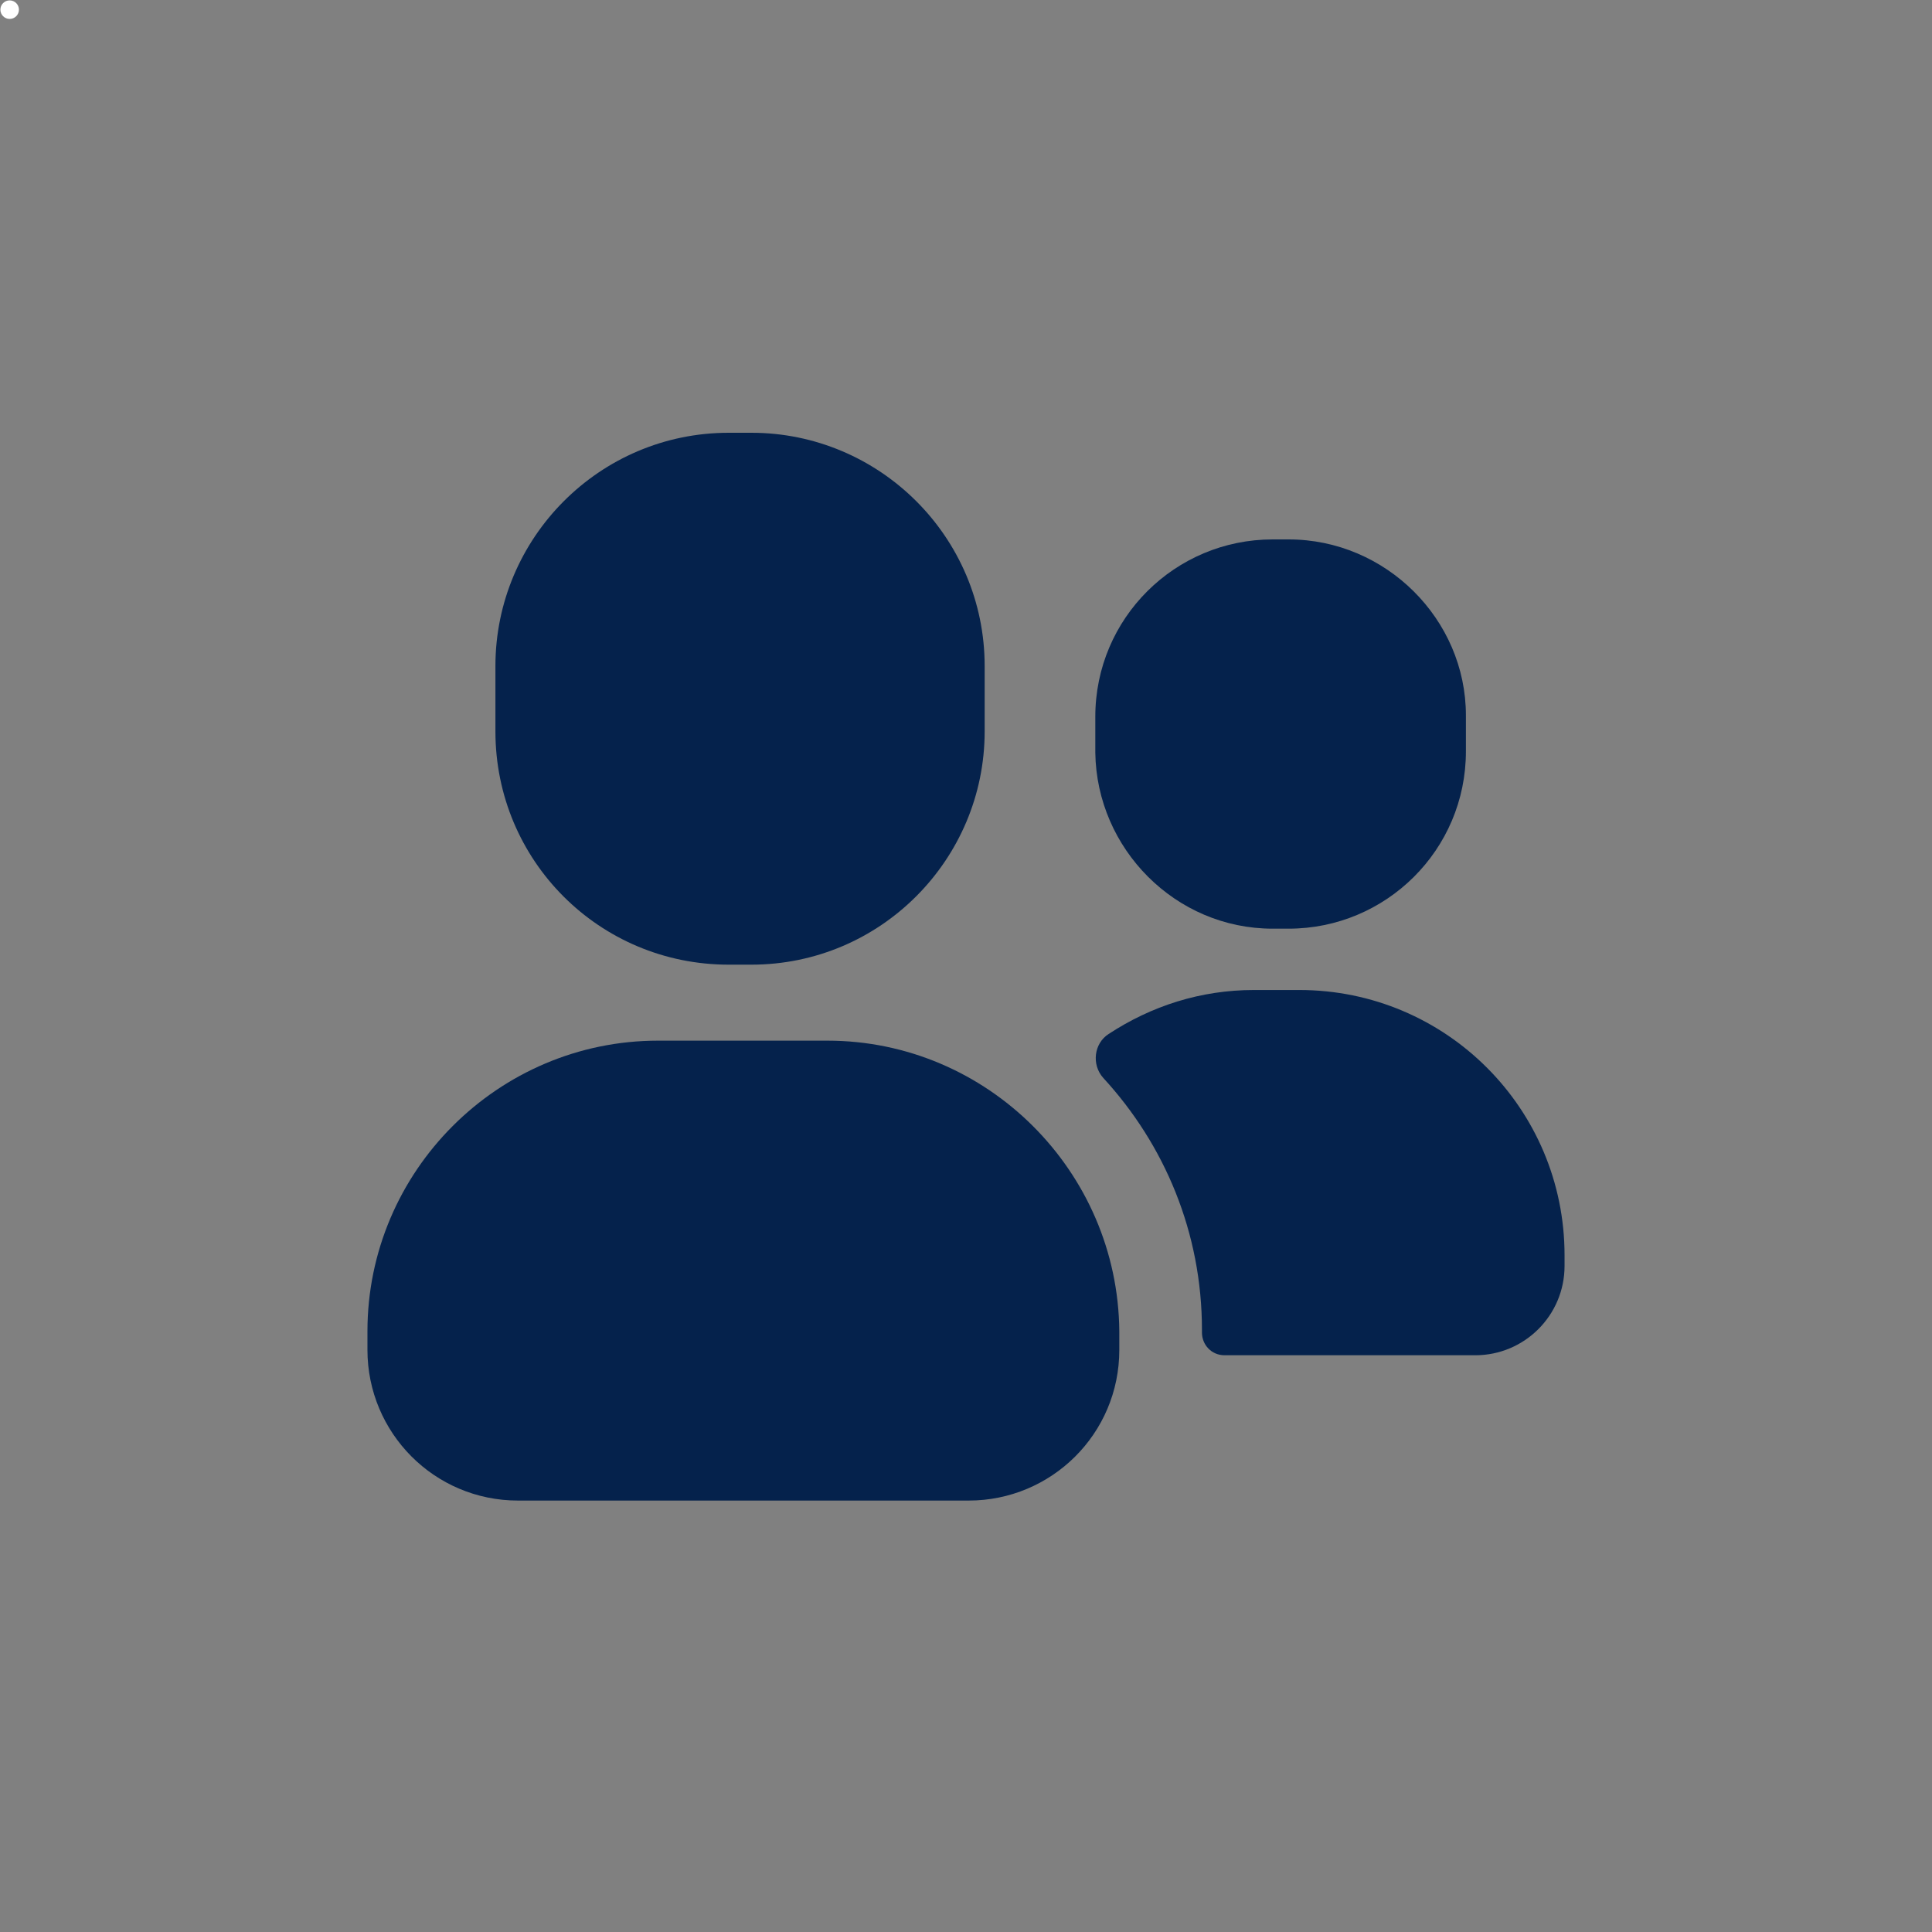
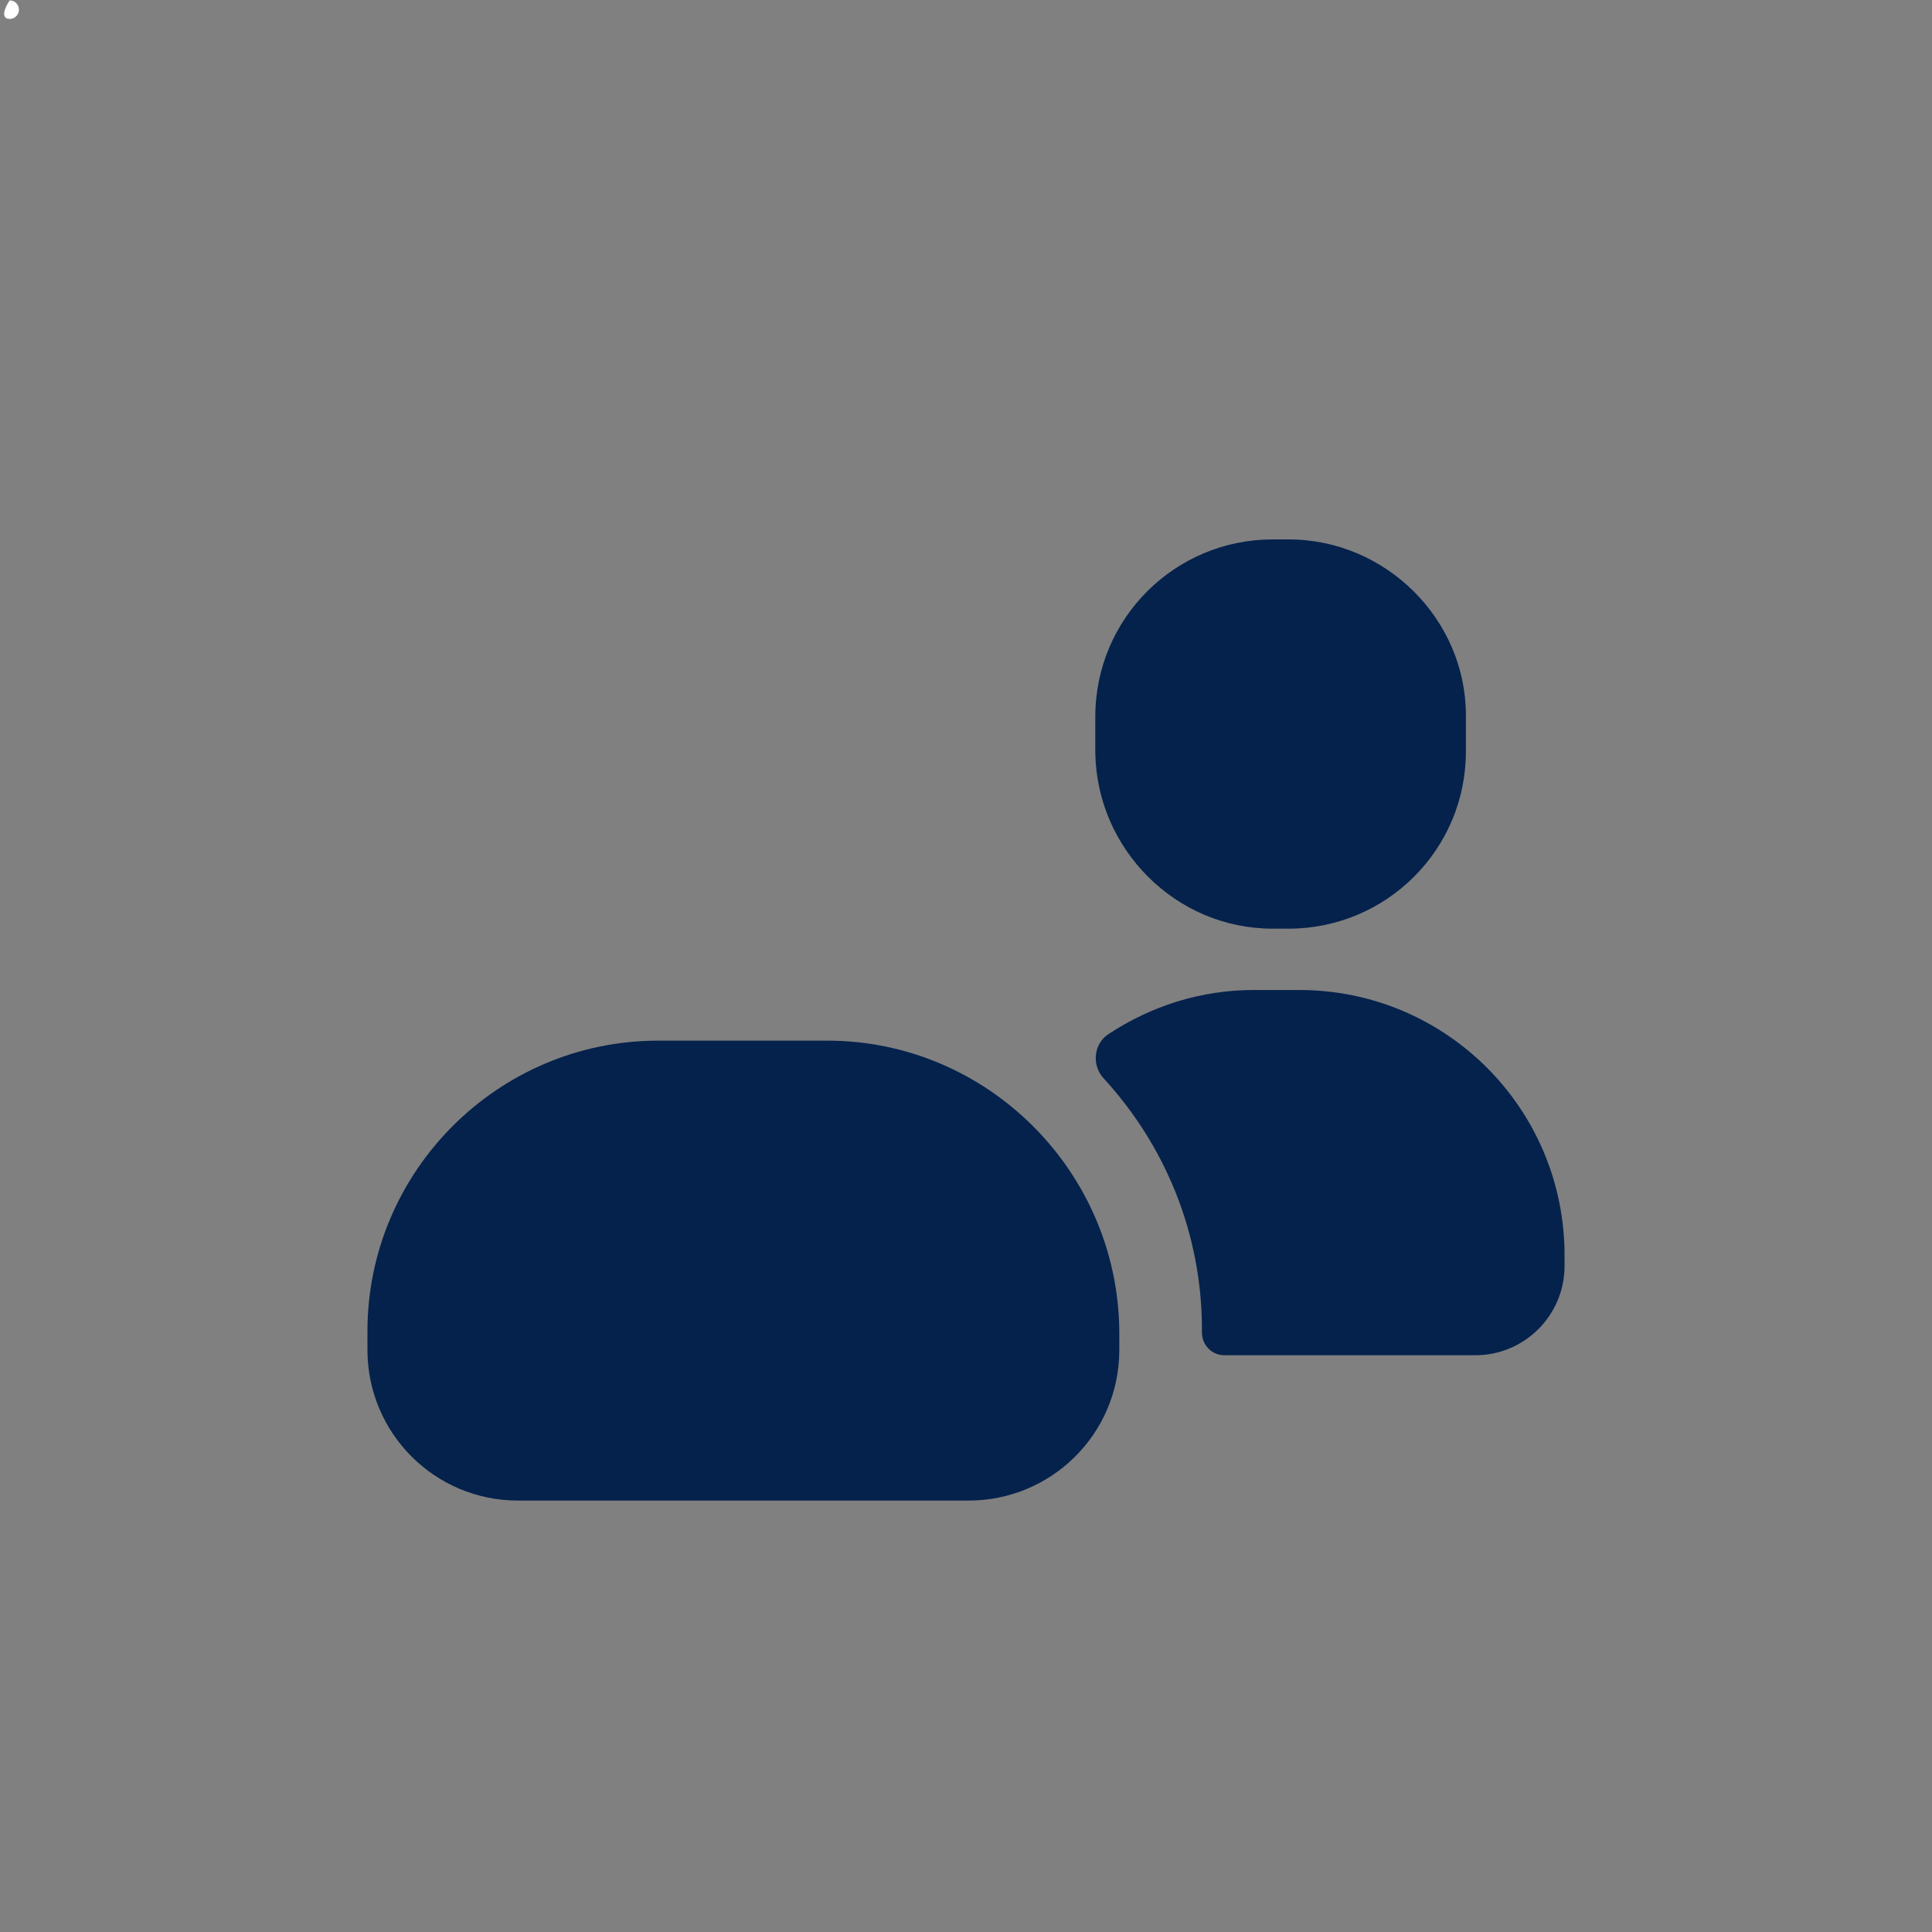
<svg xmlns="http://www.w3.org/2000/svg" width="100" height="100" viewBox="0 0 100 100" fill="none">
  <rect x="0" y="0" width="100" height="100" fill="#808080" stroke="none" />
-   <path d="M0.5 0.98C0.765 0.98 0.98 0.765 0.98 0.5C0.98 0.235 0.765 0.02 0.5 0.02C0.235 0.02 0.02 0.235 0.02 0.5C0.02 0.765 0.235 0.98 0.5 0.98Z" fill="white" />
-   <path d="M37.718 49.931H38.891C45.584 49.931 50.966 44.48 50.966 37.856V34.475C50.966 27.782 45.515 22.4 38.891 22.4H37.718C31.025 22.4 25.643 27.851 25.643 34.475V37.856C25.643 44.549 31.025 49.931 37.718 49.931Z" fill="#05224C" />
+   <path d="M0.5 0.98C0.765 0.98 0.98 0.765 0.98 0.5C0.98 0.235 0.765 0.02 0.5 0.02C0.02 0.765 0.235 0.98 0.5 0.98Z" fill="white" />
  <path d="M65.87 48.068H66.698C71.735 48.068 75.875 43.997 75.875 38.891V37.028C75.875 32.06 71.735 27.92 66.698 27.92H65.87C60.833 27.92 56.693 31.991 56.693 37.097V38.96C56.762 43.928 60.833 48.068 65.87 48.068Z" fill="#05224C" />
  <path d="M42.824 53.864H34.061C25.781 53.864 19.019 60.626 19.019 68.906V69.872C19.019 74.15 22.469 77.669 26.816 77.669H50.138C54.416 77.669 57.935 74.219 57.935 69.872V68.906C57.866 60.626 51.104 53.864 42.824 53.864Z" fill="#05224C" />
  <path d="M67.25 51.242H64.904C62.144 51.242 59.591 52.07 57.383 53.519C56.624 54.002 56.486 55.106 57.107 55.796C60.281 59.246 62.213 63.8 62.213 68.837C62.213 68.837 62.213 68.906 62.213 68.975C62.213 69.596 62.696 70.148 63.386 70.148H76.358C78.911 70.148 80.981 68.078 80.981 65.525V64.973C80.981 57.383 74.84 51.242 67.25 51.242Z" fill="#05224C" />
</svg>